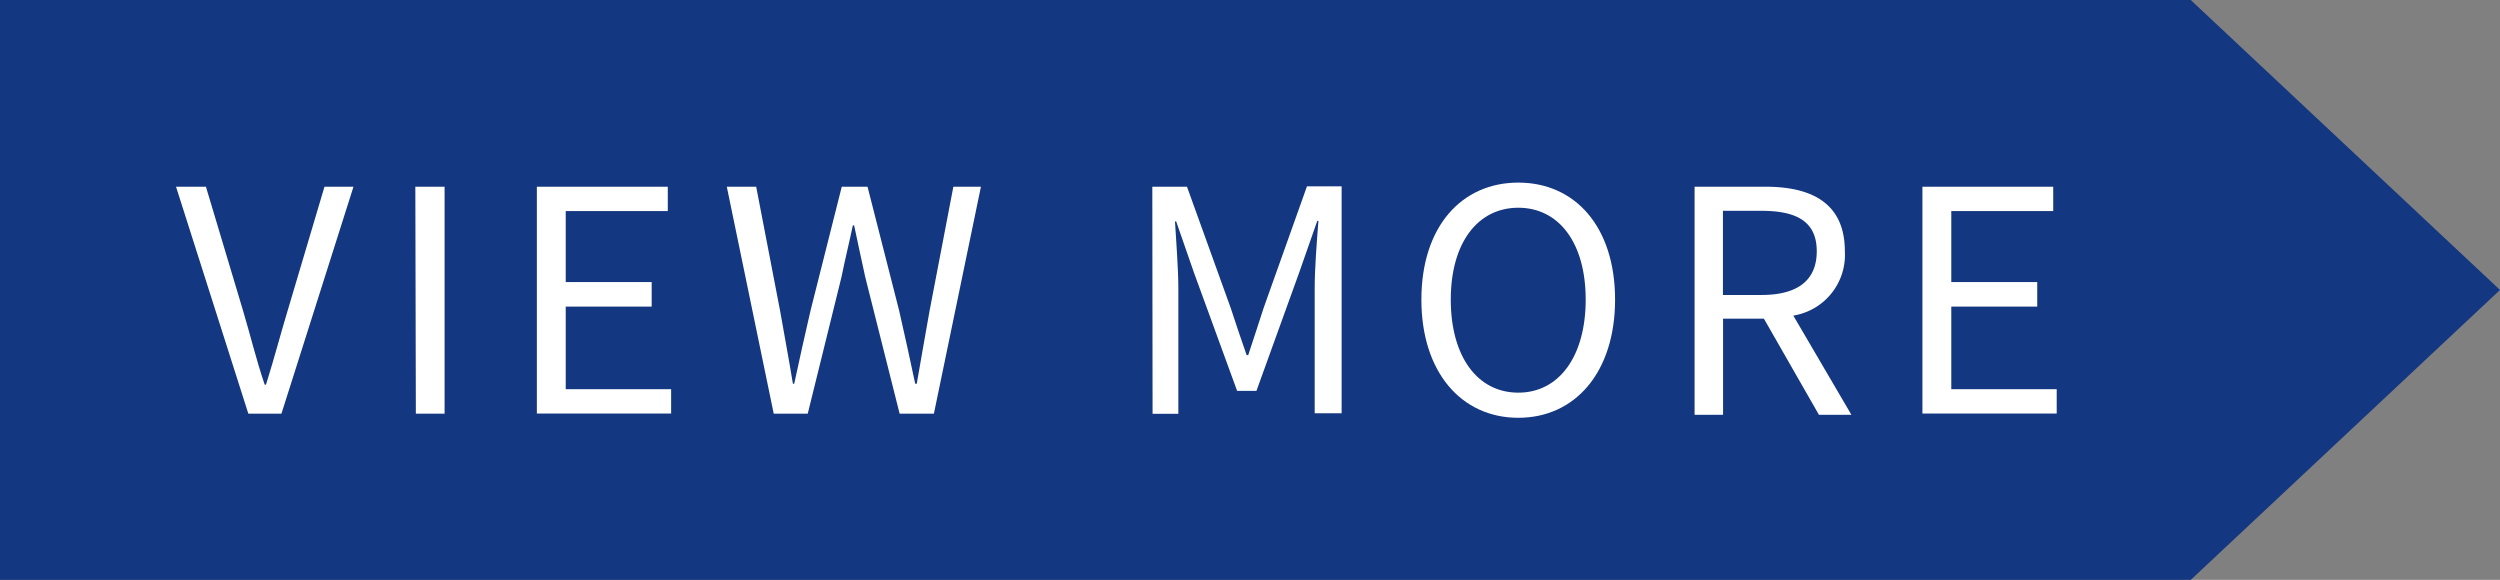
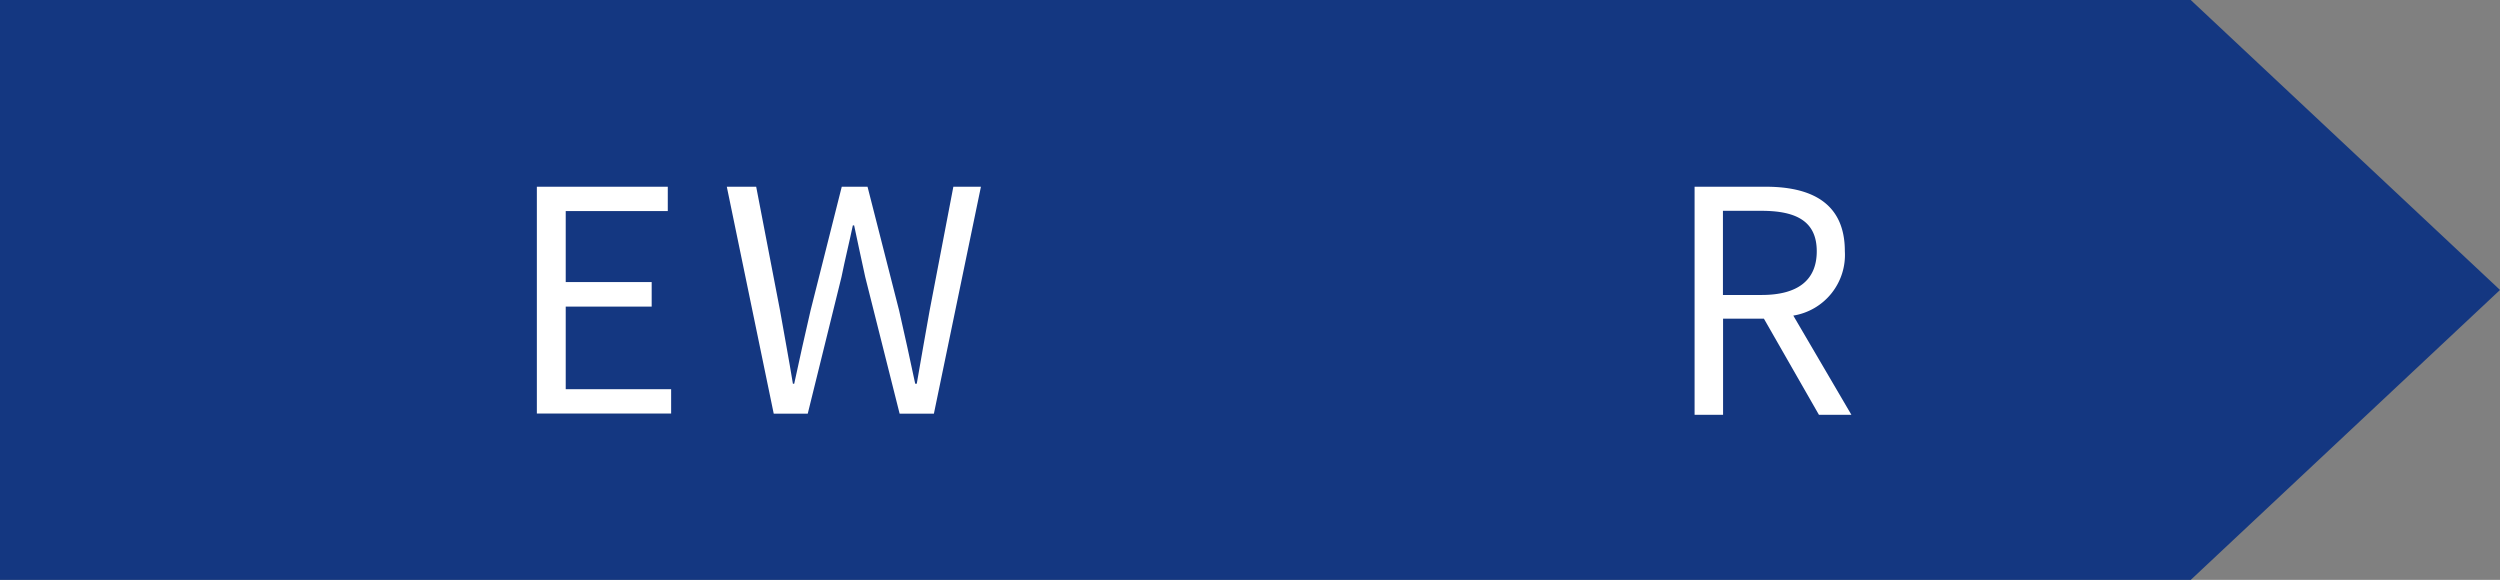
<svg xmlns="http://www.w3.org/2000/svg" viewBox="0 0 194 45">
  <rect x="0" y="0" width="194" height="45" fill="#808080" stroke="none" />
  <defs>
    <style>
      .a {
        fill: #143781;
      }

      .b {
        fill: #fff;
      }
    </style>
  </defs>
  <polygon class="a" points="170 45 0 45 0 0 170 0 194 22.5 170 45" />
  <g>
-     <path class="b" d="M838.16,525.6h2.32l2.86,9.55c.62,2.06,1,3.74,1.7,5.81h.1c.65-2.07,1.08-3.75,1.7-5.81l2.84-9.55h2.25l-5.59,17.61h-2.57Z" transform="translate(-824.5 -511.11)" />
-     <path class="b" d="M856.73,525.6H859v17.61h-2.23Z" transform="translate(-824.5 -511.11)" />
    <path class="b" d="M866.16,525.6h10.16v1.89H868.4V533h6.67v1.9H868.4v6.41h8.18v1.89H866.16Z" transform="translate(-824.5 -511.11)" />
    <path class="b" d="M880.9,525.6h2.28l1.85,9.6c.33,1.89.69,3.79,1,5.69h.1c.4-1.9.84-3.8,1.27-5.69l2.42-9.6h2l2.45,9.6c.43,1.87.84,3.76,1.25,5.69h.12c.33-1.93.67-3.82,1-5.69l1.84-9.6h2.14l-3.65,17.61h-2.66l-2.67-10.61c-.31-1.39-.57-2.66-.86-4h-.1c-.28,1.34-.6,2.61-.88,4l-2.62,10.61h-2.64Z" transform="translate(-824.5 -511.11)" />
-     <path class="b" d="M913.92,525.6h2.69L920,535c.4,1.22.81,2.45,1.24,3.67h.12c.41-1.22.8-2.45,1.2-3.67l3.36-9.43h2.69v17.61h-2.09v-9.74c0-1.51.17-3.65.29-5.19h-.09l-1.4,4L922,541.44H920.5l-3.34-9.15-1.39-4h-.09c.09,1.54.26,3.68.26,5.19v9.74h-2Z" transform="translate(-824.5 -511.11)" />
-     <path class="b" d="M934.8,534.36c0-5.64,3.1-9.08,7.52-9.08s7.51,3.44,7.51,9.08-3.1,9.17-7.51,9.17S934.8,540,934.8,534.36Zm12.75,0c0-4.42-2.09-7.13-5.23-7.13s-5.24,2.71-5.24,7.13,2.07,7.22,5.24,7.22S947.55,538.75,947.55,534.36Z" transform="translate(-824.5 -511.11)" />
    <path class="b" d="M956,525.6h5.52c3.58,0,6.14,1.29,6.14,5a4.77,4.77,0,0,1-4,5l4.51,7.7h-2.52l-4.27-7.46h-3.17v7.46H956ZM961.2,534c2.76,0,4.28-1.11,4.28-3.39s-1.52-3.14-4.28-3.14h-3V534Z" transform="translate(-824.5 -511.11)" />
-     <path class="b" d="M973.68,525.6h10.15v1.89h-7.91V533h6.67v1.9h-6.67v6.41h8.18v1.89H973.68Z" transform="translate(-824.5 -511.11)" />
  </g>
</svg>